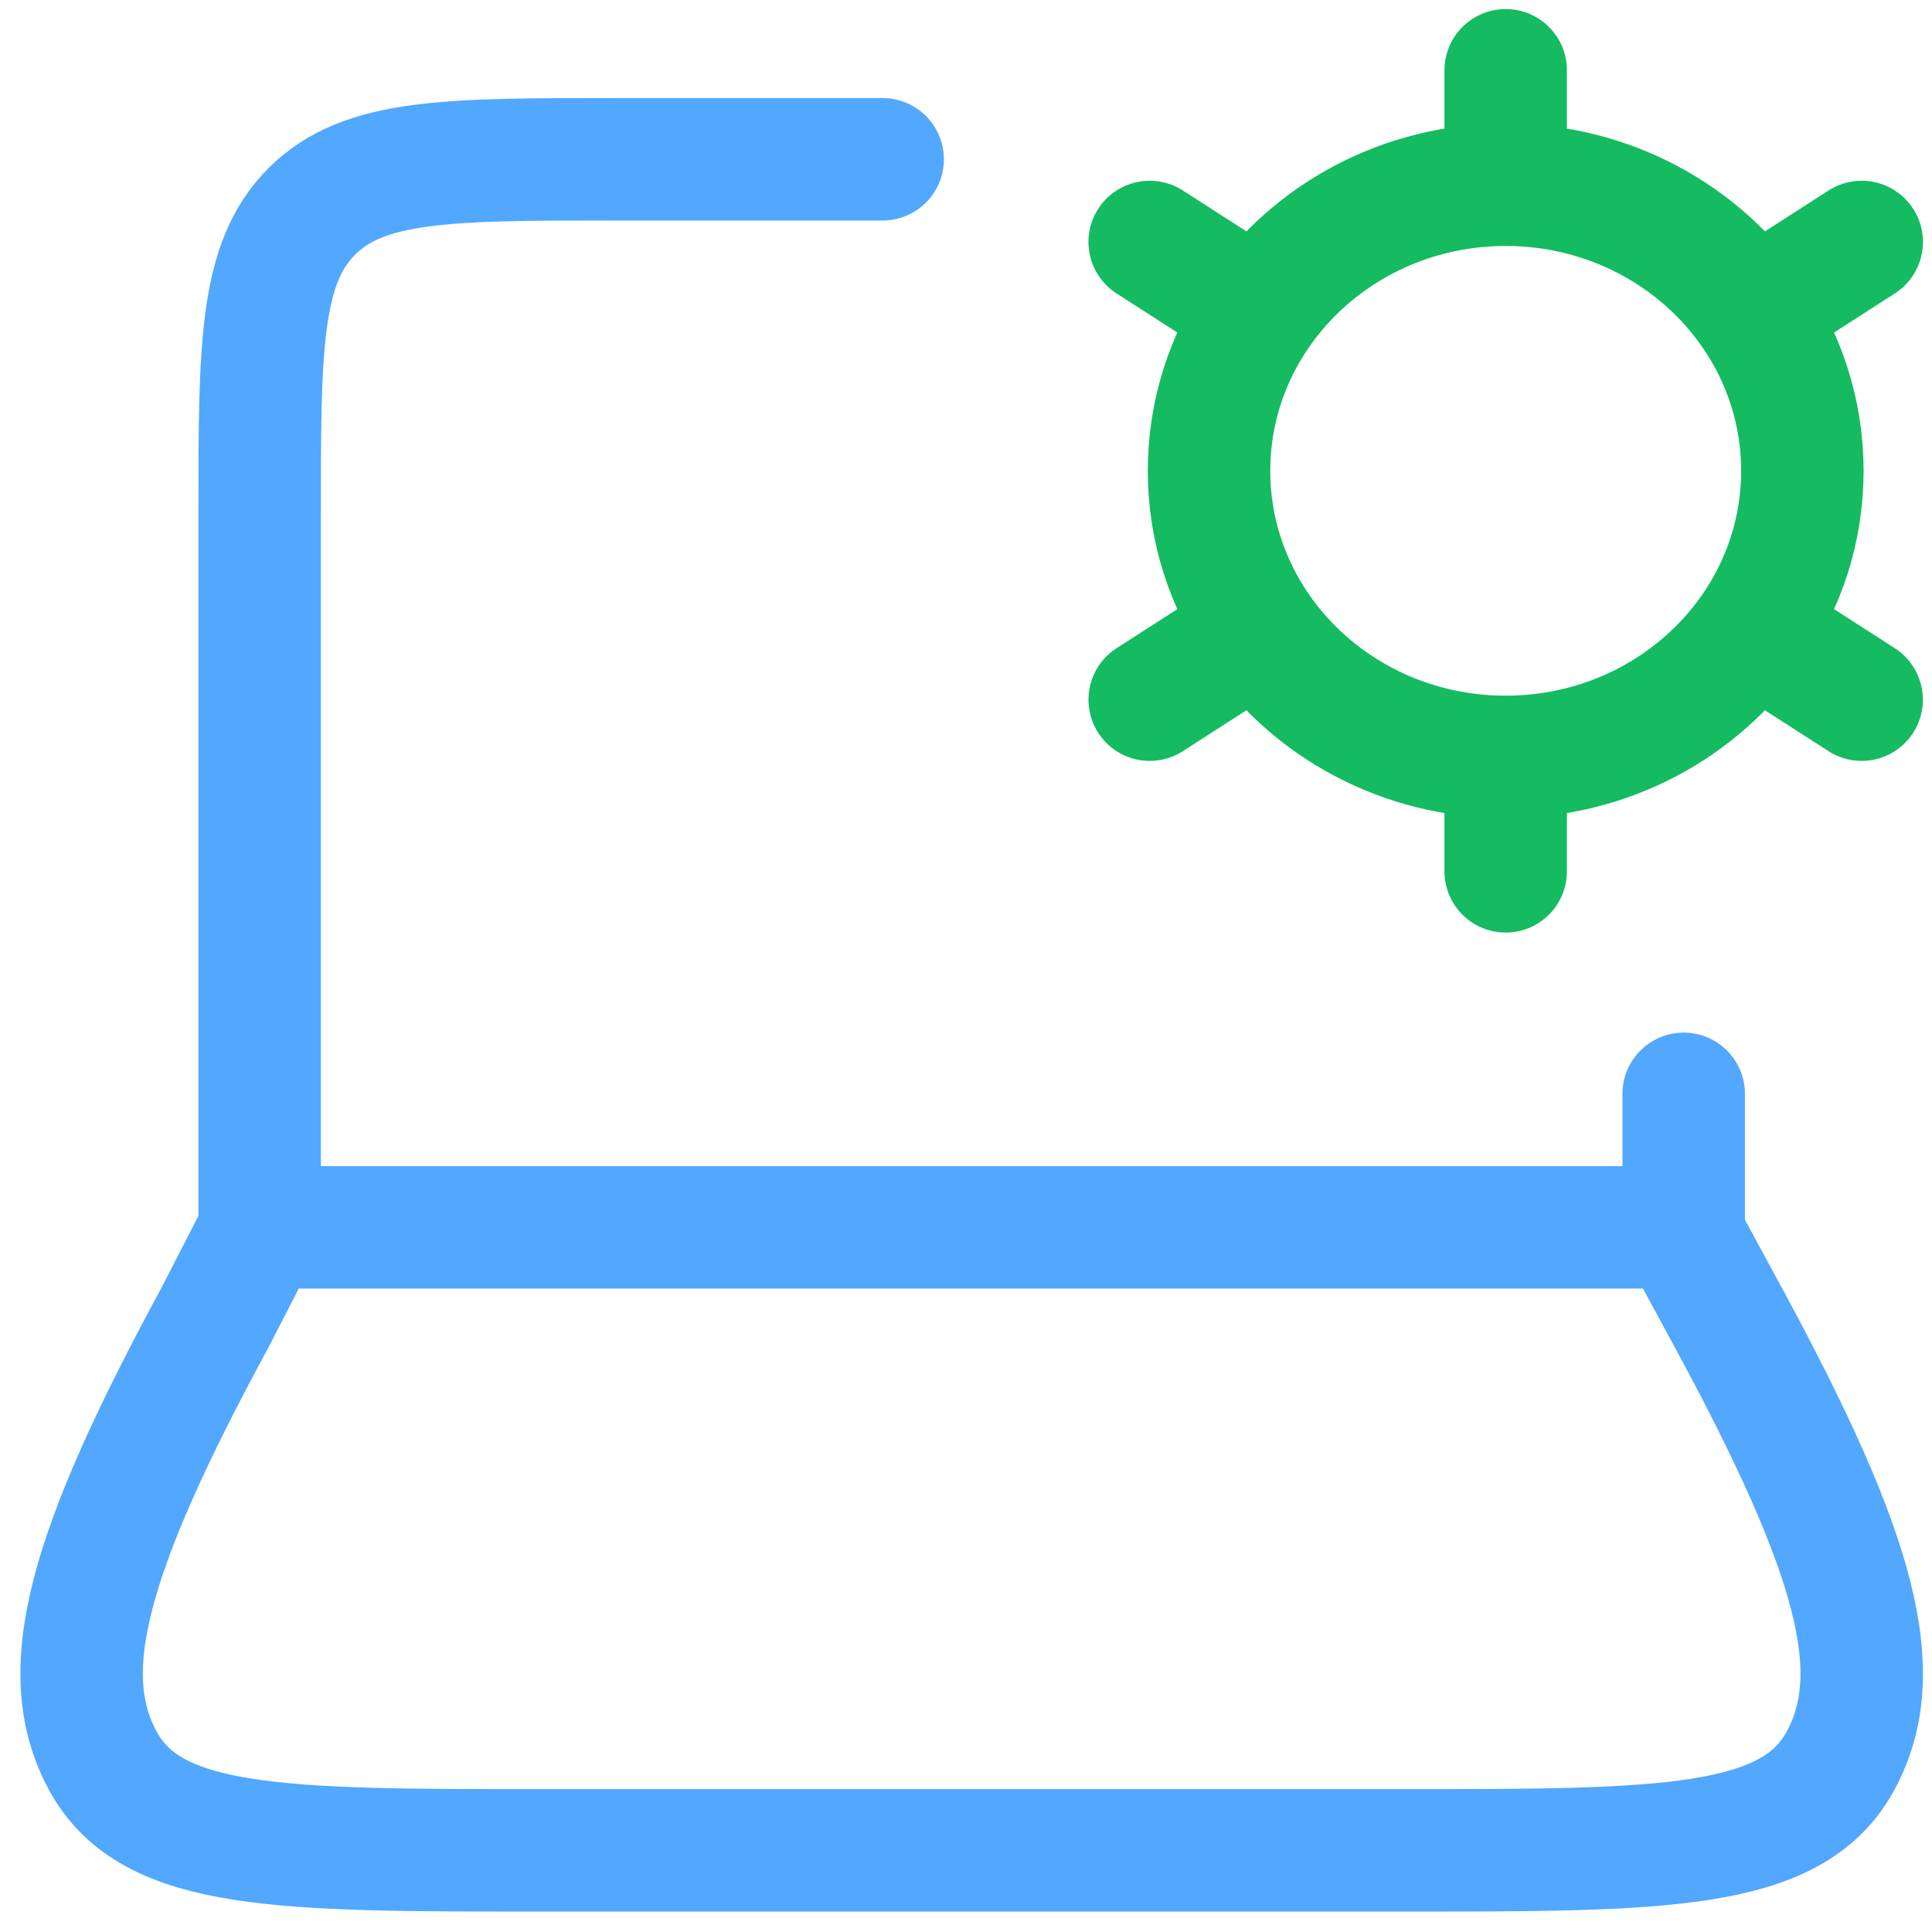
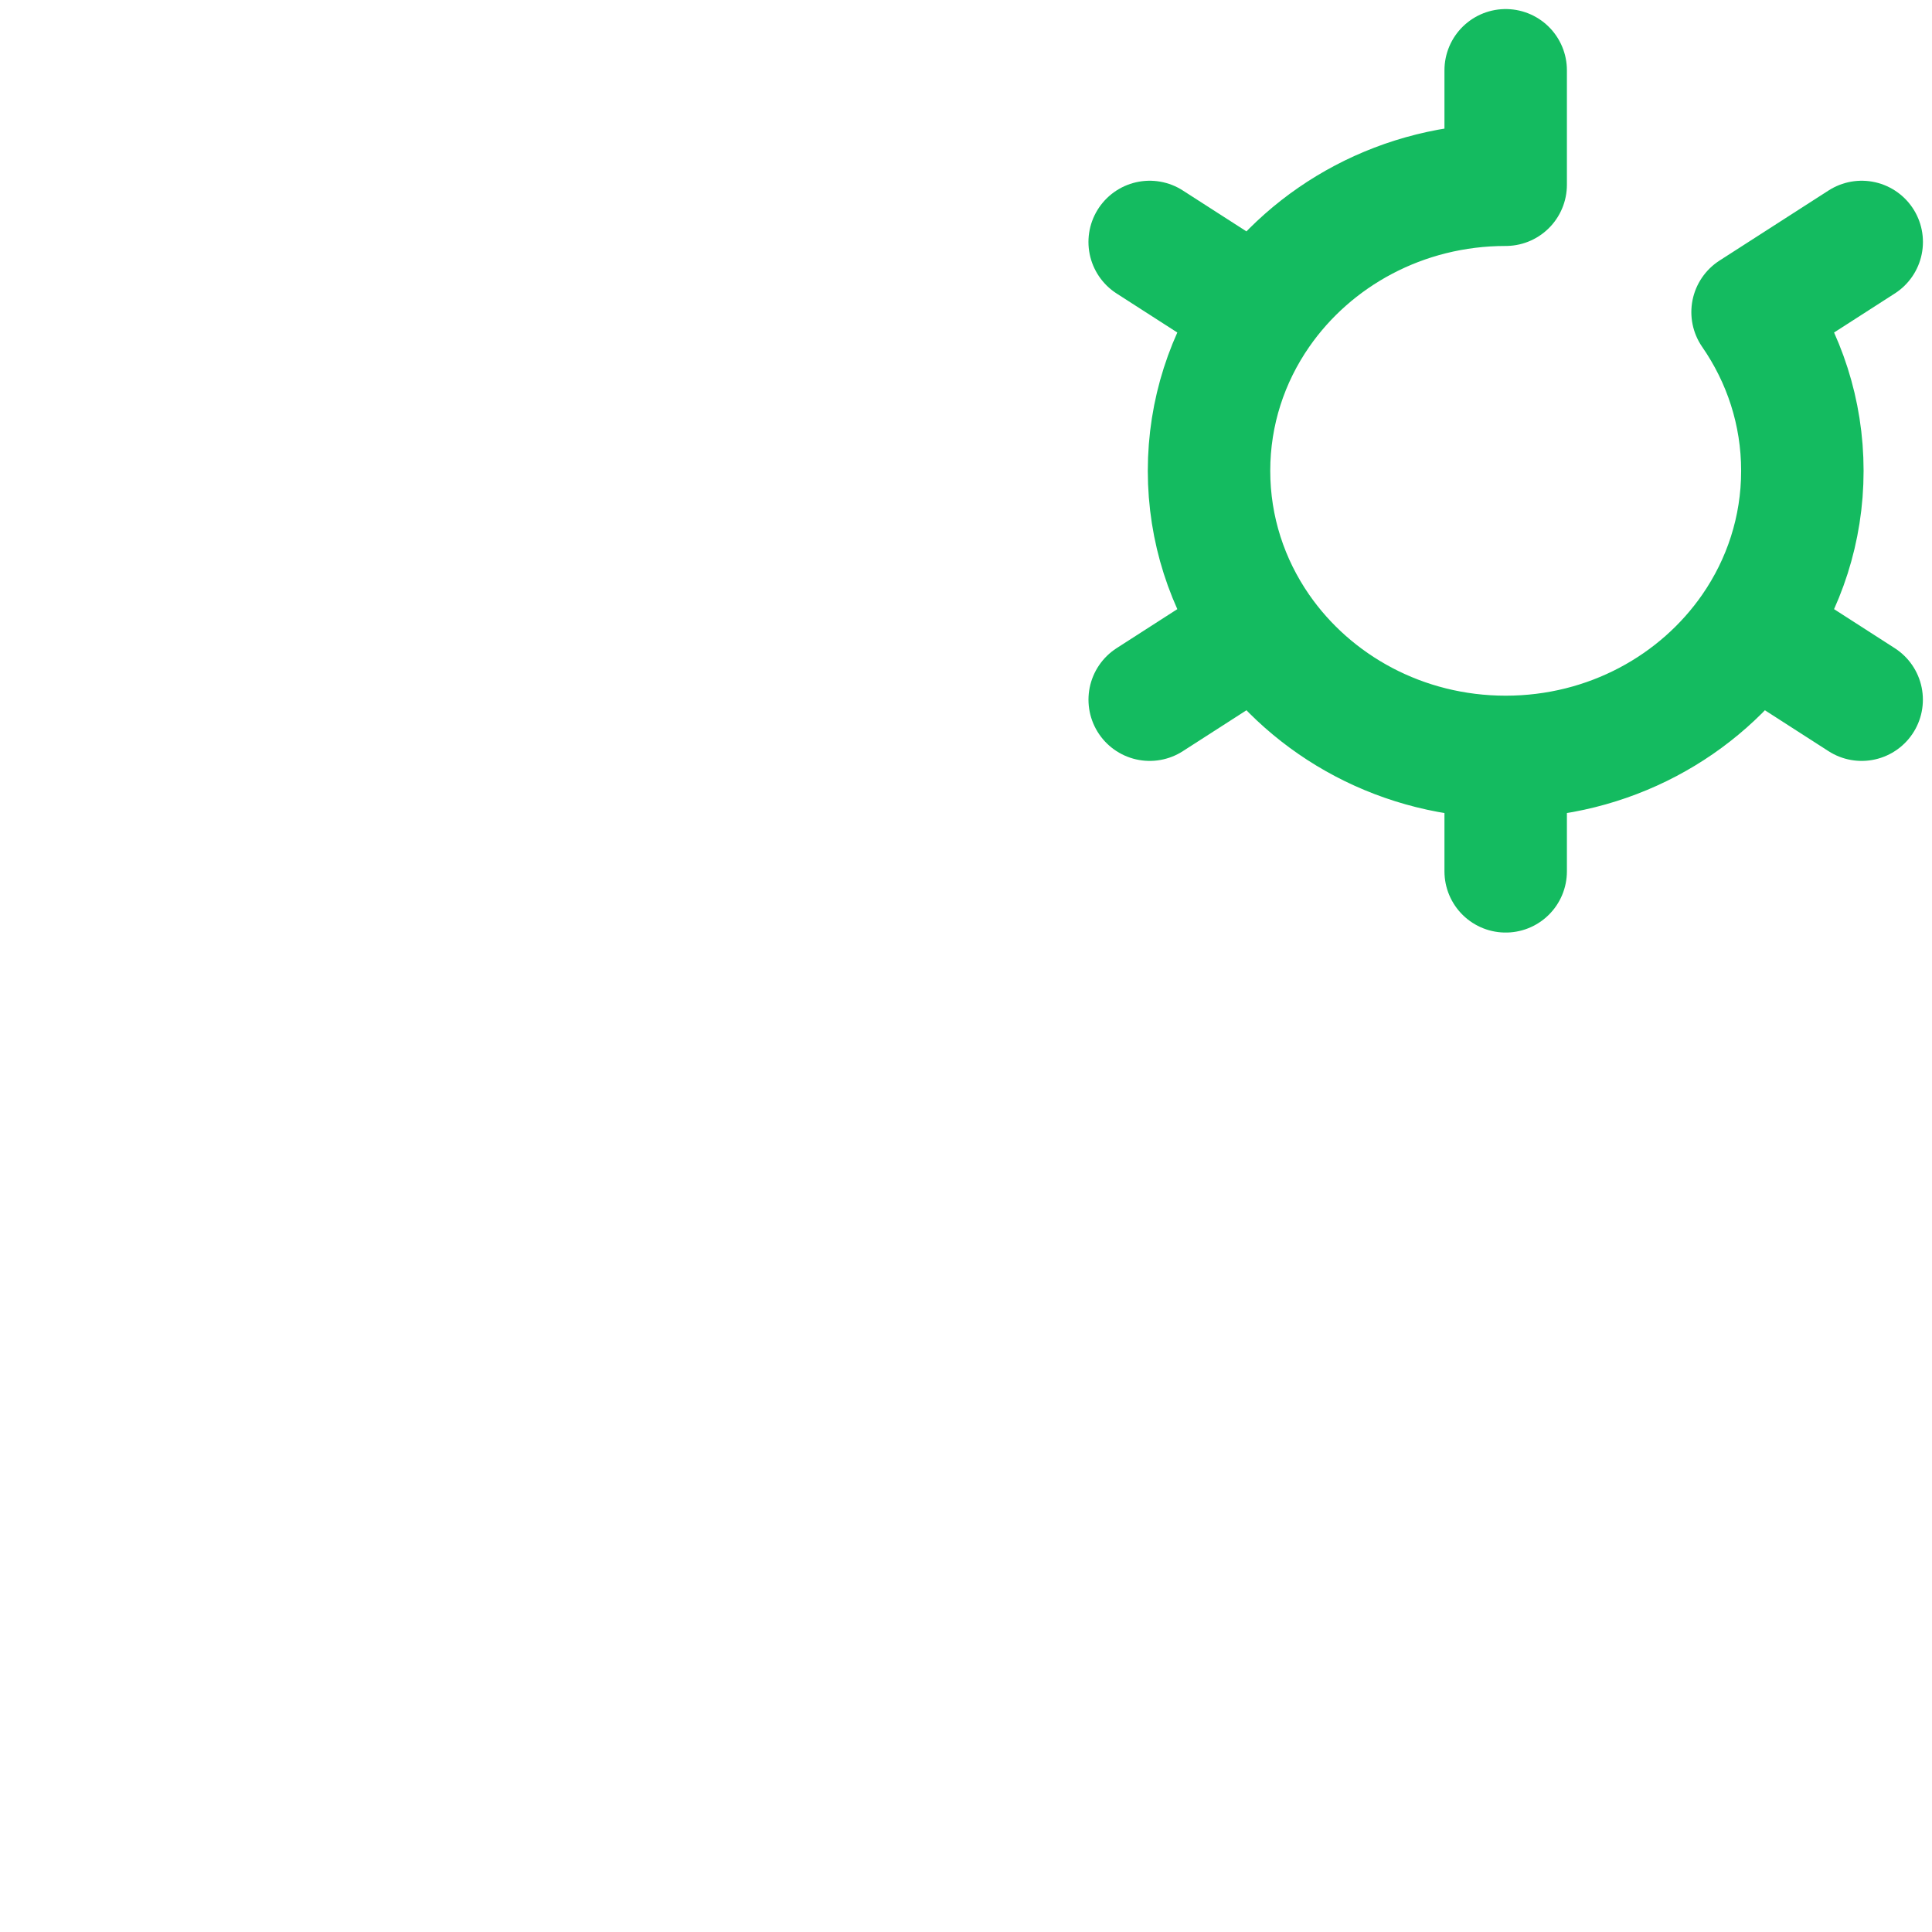
<svg xmlns="http://www.w3.org/2000/svg" width="71" height="71" viewBox="0 0 71 71" fill="none">
  <g id="Group 205">
-     <path id="Vector" d="M55.333 27.816V32.021M55.333 27.816C51.55 27.816 48.216 25.957 46.261 23.135M55.333 27.816C59.117 27.816 62.45 25.957 64.406 23.135M46.261 23.135L42.251 25.713M46.261 23.135C45.105 21.466 44.431 19.46 44.431 17.302C44.431 15.145 45.105 13.139 46.261 11.47M64.406 23.135L68.415 25.713M64.406 23.135C65.562 21.466 66.236 19.46 66.236 17.302C66.236 15.145 65.562 13.139 64.406 11.47M55.333 6.789C59.117 6.789 62.451 8.648 64.406 11.47M55.333 6.789C51.549 6.789 48.216 8.648 46.261 11.47M55.333 6.789V2.583M64.406 11.47L68.417 8.892M46.261 11.47L42.25 8.892" stroke="#14BB60" stroke-width="4.5" stroke-linecap="round" />
-     <path id="Vector_2" d="M61.875 45.104V40.198M9.542 45.104V18.938C9.542 12.77 9.542 9.686 11.458 7.77C13.374 5.854 16.457 5.854 22.625 5.854H32.437M7.898 48.425L9.606 45.104H61.717L63.518 48.425C68.237 57.131 69.413 61.484 67.619 64.742C65.825 68 61.069 68 51.557 68H19.86C10.348 68 5.592 68 3.798 64.742C2.004 61.484 3.179 57.131 7.898 48.425Z" stroke="#52A7FF" stroke-width="4.5" stroke-linecap="round" stroke-linejoin="round" />
+     <path id="Vector" d="M55.333 27.816V32.021M55.333 27.816C51.55 27.816 48.216 25.957 46.261 23.135M55.333 27.816C59.117 27.816 62.45 25.957 64.406 23.135M46.261 23.135L42.251 25.713M46.261 23.135C45.105 21.466 44.431 19.46 44.431 17.302C44.431 15.145 45.105 13.139 46.261 11.47M64.406 23.135L68.415 25.713M64.406 23.135C65.562 21.466 66.236 19.46 66.236 17.302C66.236 15.145 65.562 13.139 64.406 11.47M55.333 6.789M55.333 6.789C51.549 6.789 48.216 8.648 46.261 11.47M55.333 6.789V2.583M64.406 11.47L68.417 8.892M46.261 11.47L42.25 8.892" stroke="#14BB60" stroke-width="4.5" stroke-linecap="round" />
  </g>
</svg>